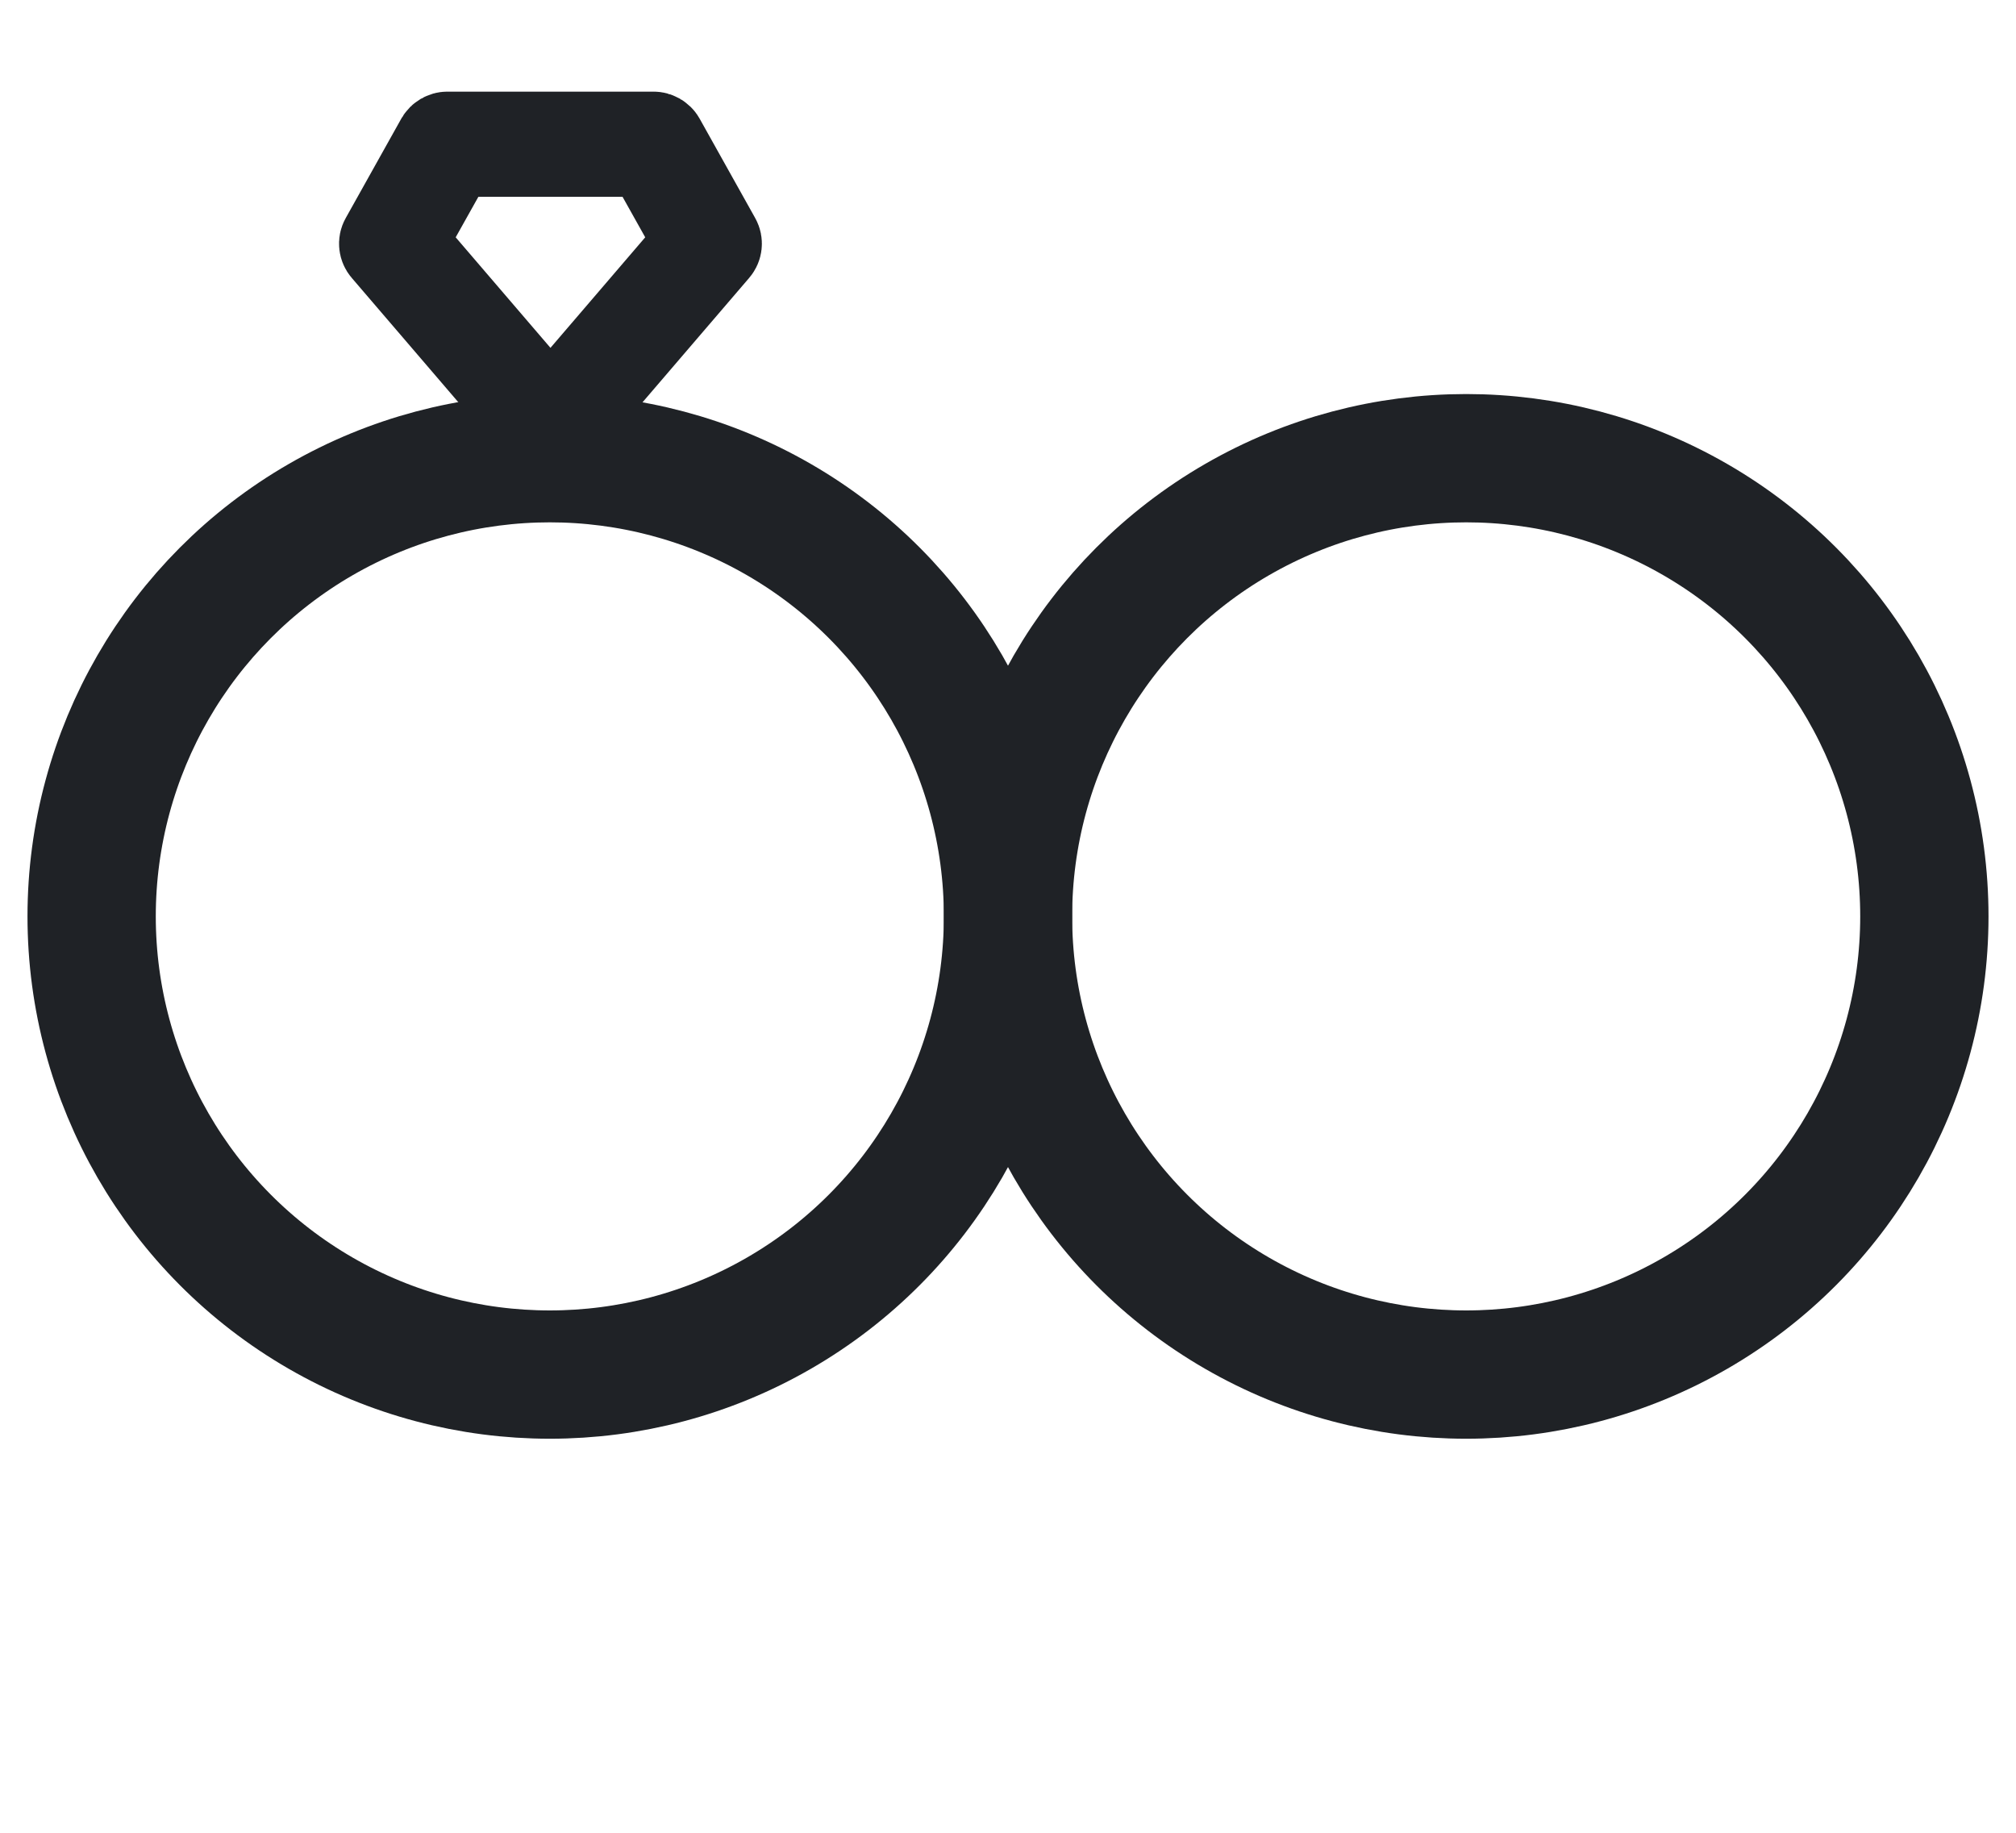
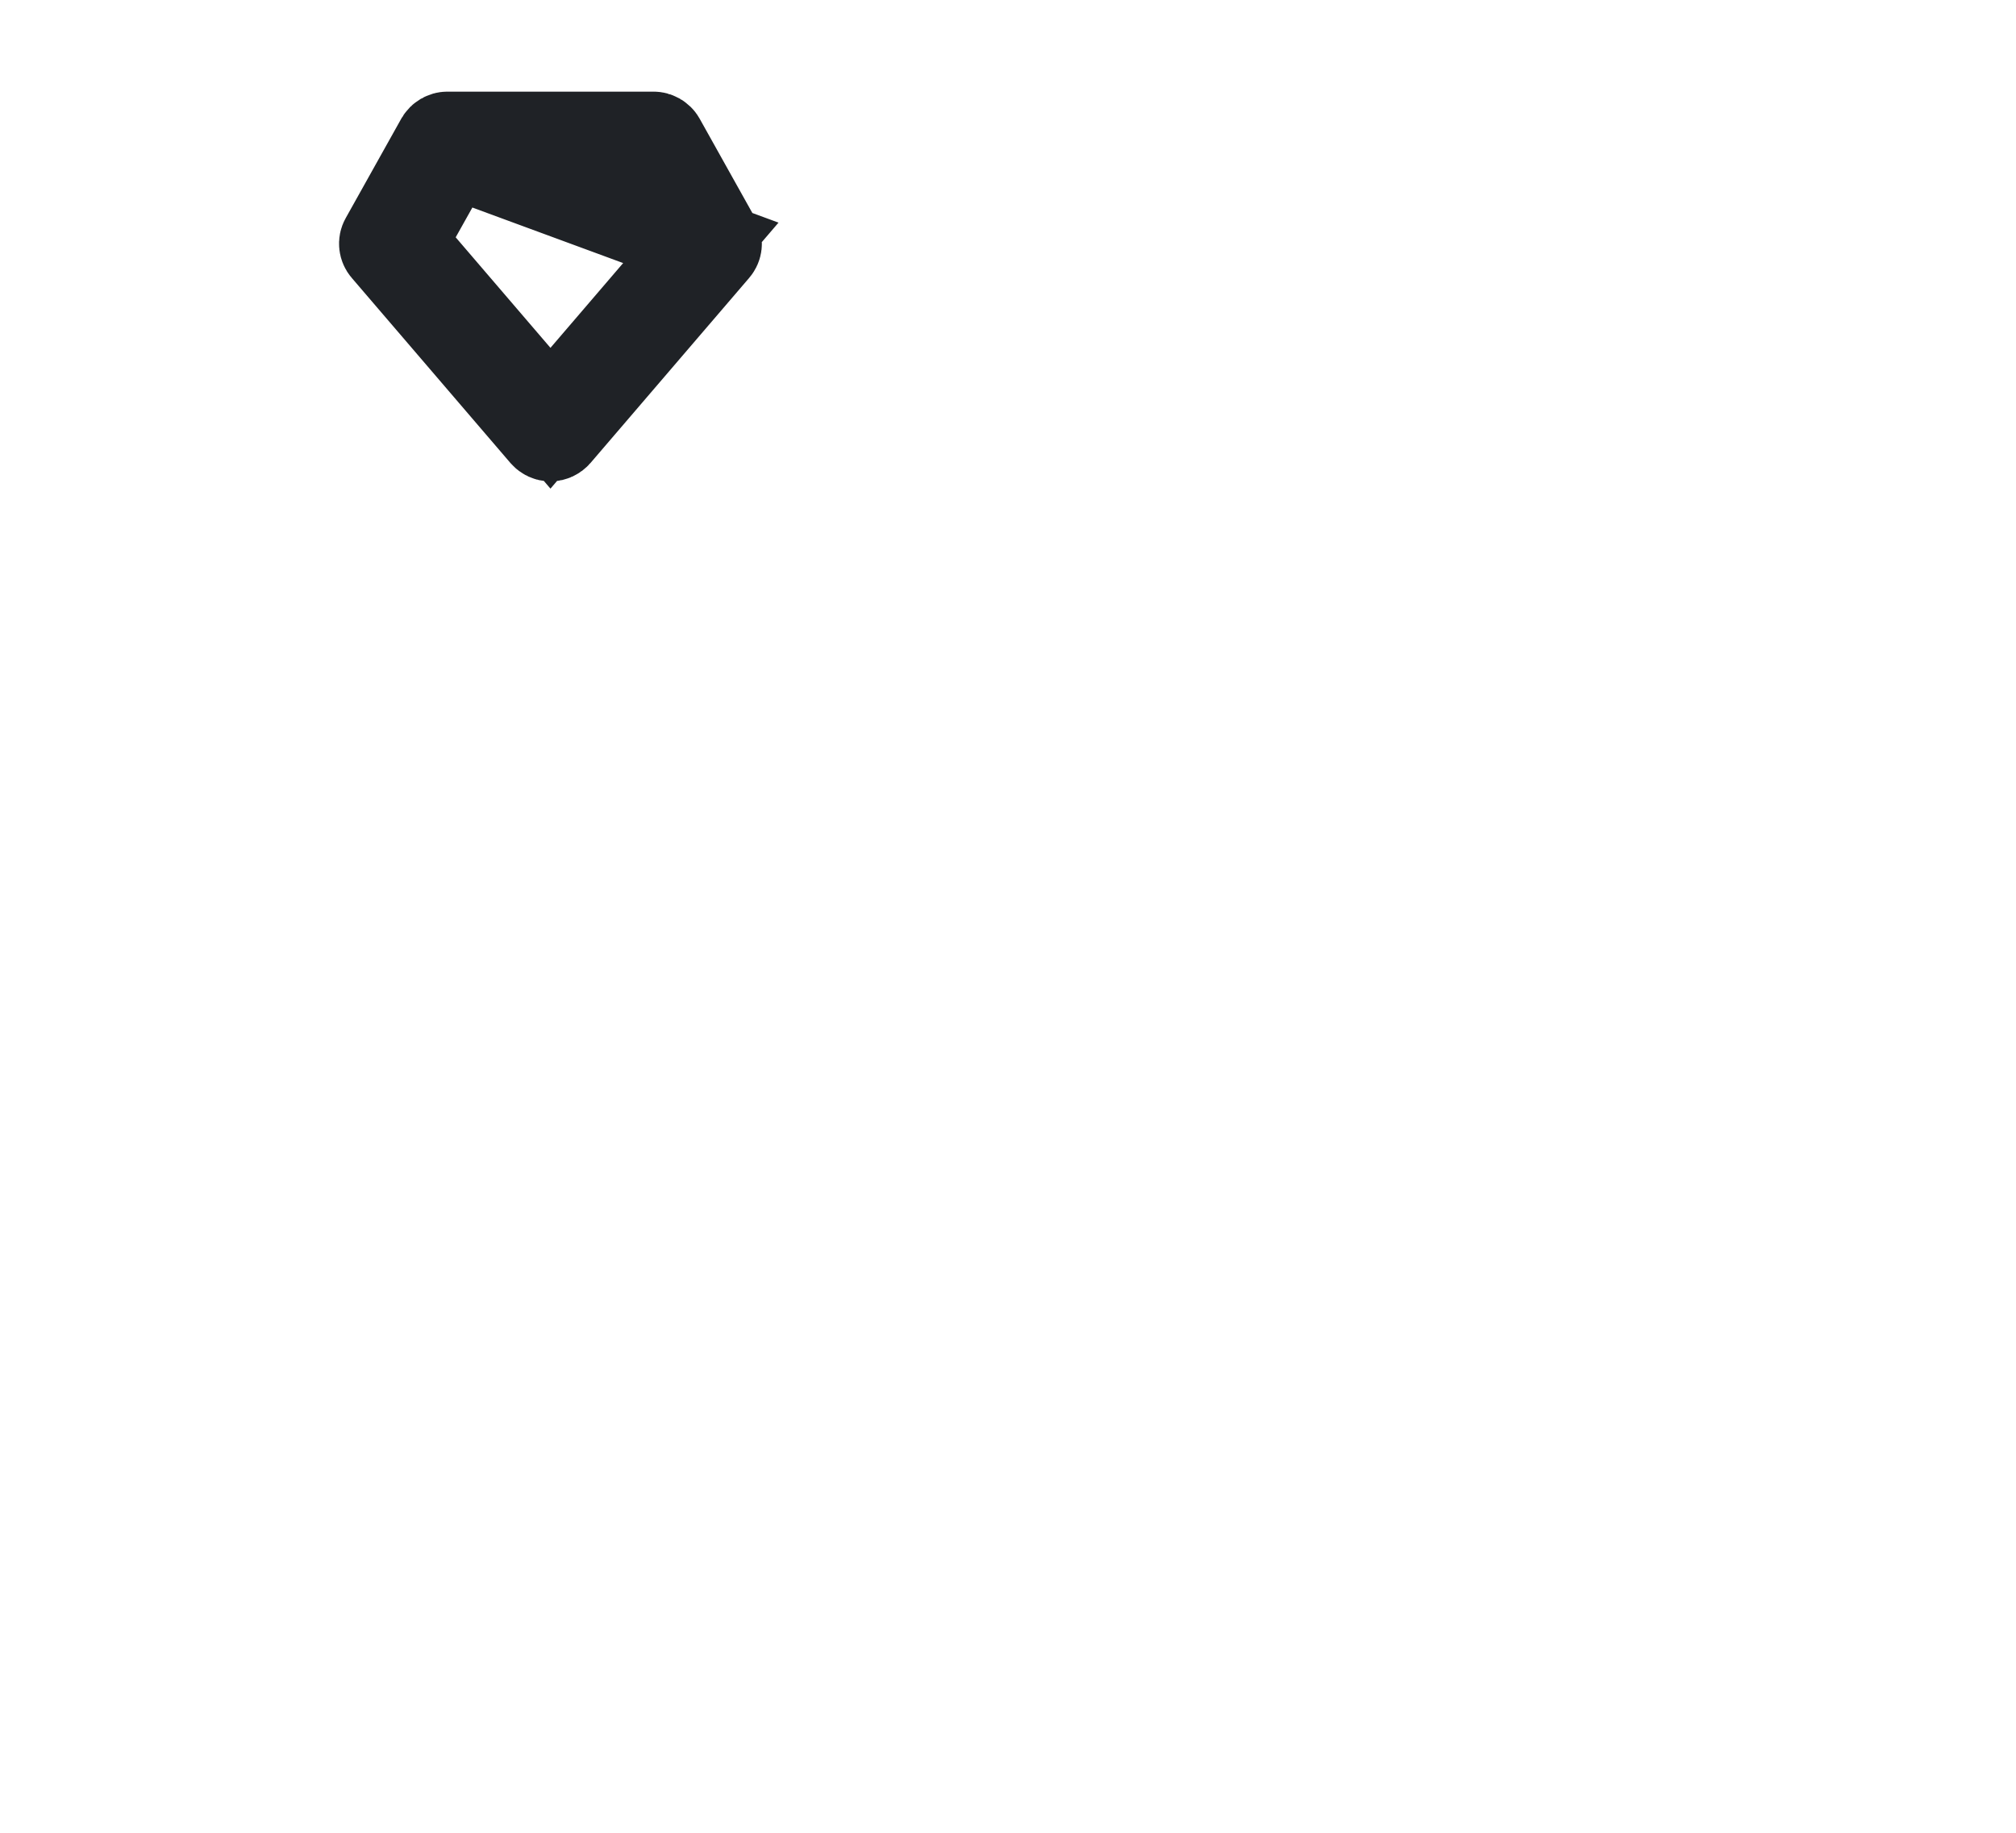
<svg xmlns="http://www.w3.org/2000/svg" width="22" height="20" viewBox="0 0 22 20" fill="none">
-   <circle cx="6" cy="10" r="5" stroke="#1F2226" stroke-width="1.4" stroke-linecap="round" stroke-linejoin="round" />
-   <path d="M6.007 4.753C5.985 4.753 5.964 4.743 5.949 4.726L4.218 2.707C4.198 2.684 4.194 2.65 4.209 2.624L4.816 1.538C4.83 1.515 4.855 1.5 4.882 1.5L7.132 1.5C7.159 1.5 7.185 1.515 7.198 1.538L7.805 2.624C7.82 2.651 7.816 2.684 7.796 2.707L6.065 4.726C6.05 4.743 6.029 4.753 6.007 4.753ZM4.366 2.65L6.007 4.564L7.648 2.65L7.087 1.648L4.927 1.648L4.366 2.65Z" fill="#1F2226" stroke="#1F2226" />
-   <circle cx="16" cy="10" r="5" stroke="#1F2226" stroke-width="1.4" stroke-linecap="round" stroke-linejoin="round" />
+   <path d="M6.007 4.753C5.985 4.753 5.964 4.743 5.949 4.726L4.218 2.707C4.198 2.684 4.194 2.65 4.209 2.624L4.816 1.538C4.83 1.515 4.855 1.5 4.882 1.5L7.132 1.5C7.159 1.5 7.185 1.515 7.198 1.538L7.805 2.624C7.82 2.651 7.816 2.684 7.796 2.707L6.065 4.726C6.05 4.743 6.029 4.753 6.007 4.753ZM4.366 2.65L6.007 4.564L7.648 2.65L4.927 1.648L4.366 2.65Z" fill="#1F2226" stroke="#1F2226" />
</svg>